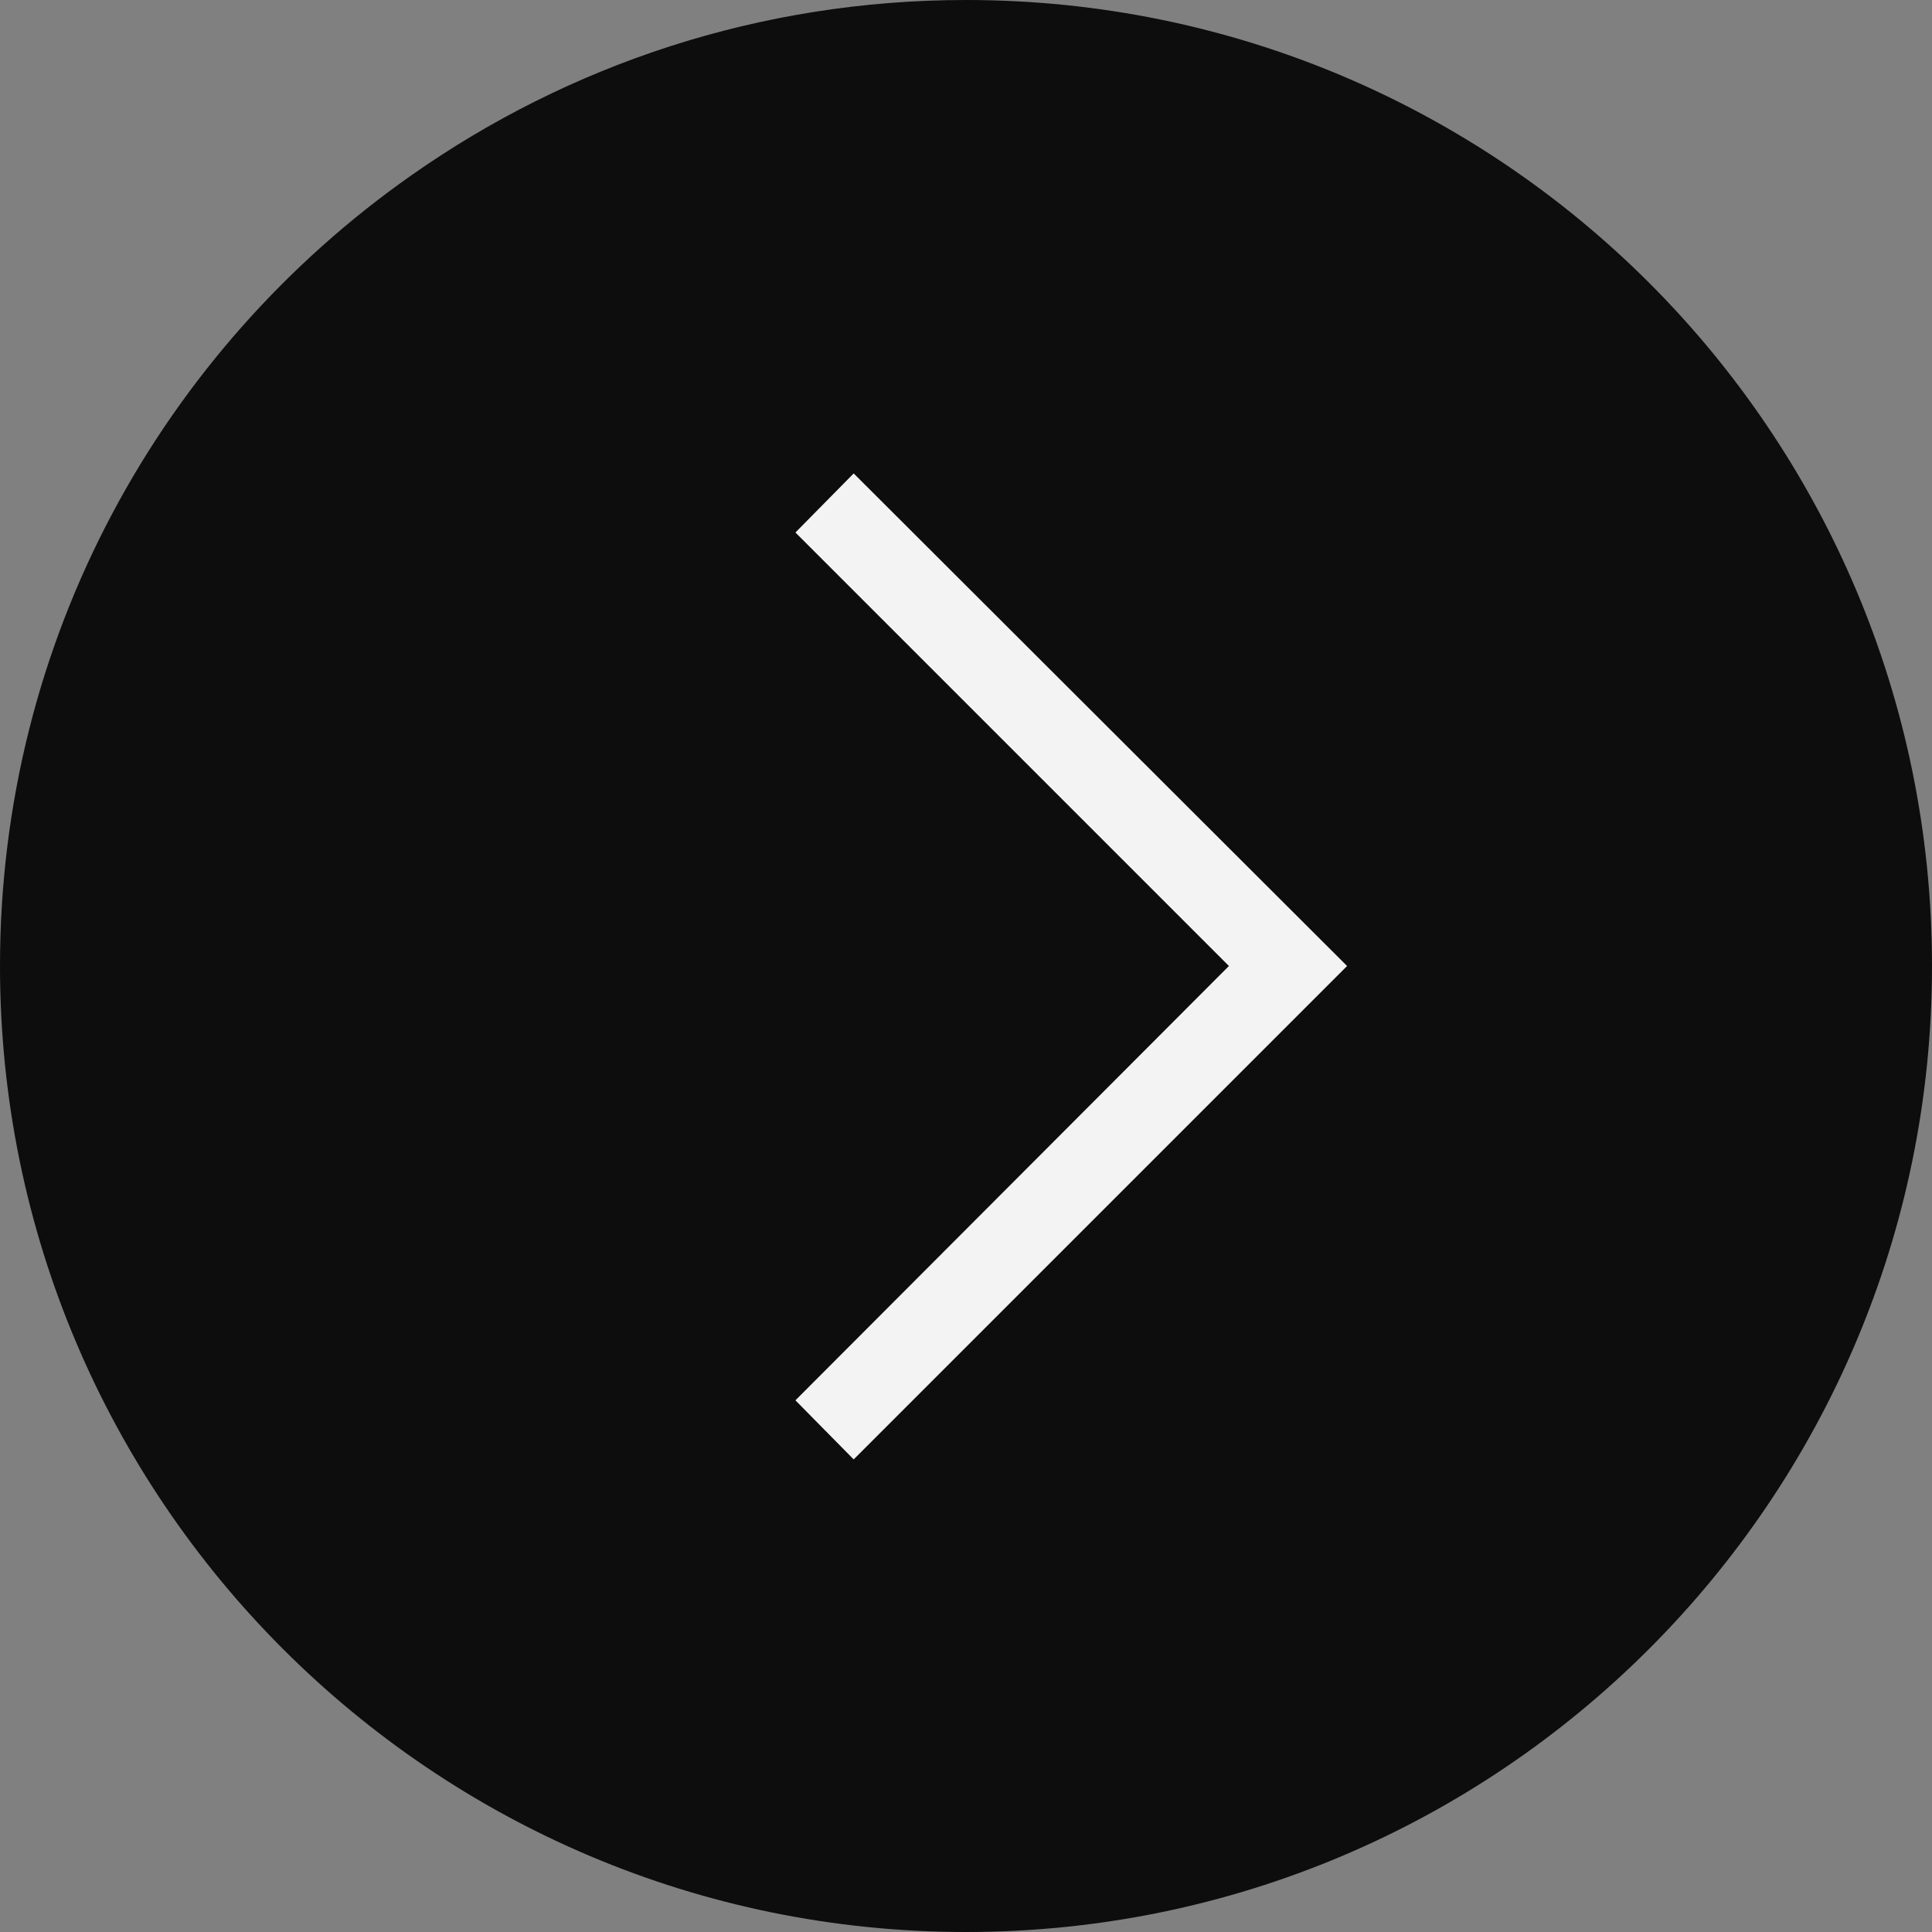
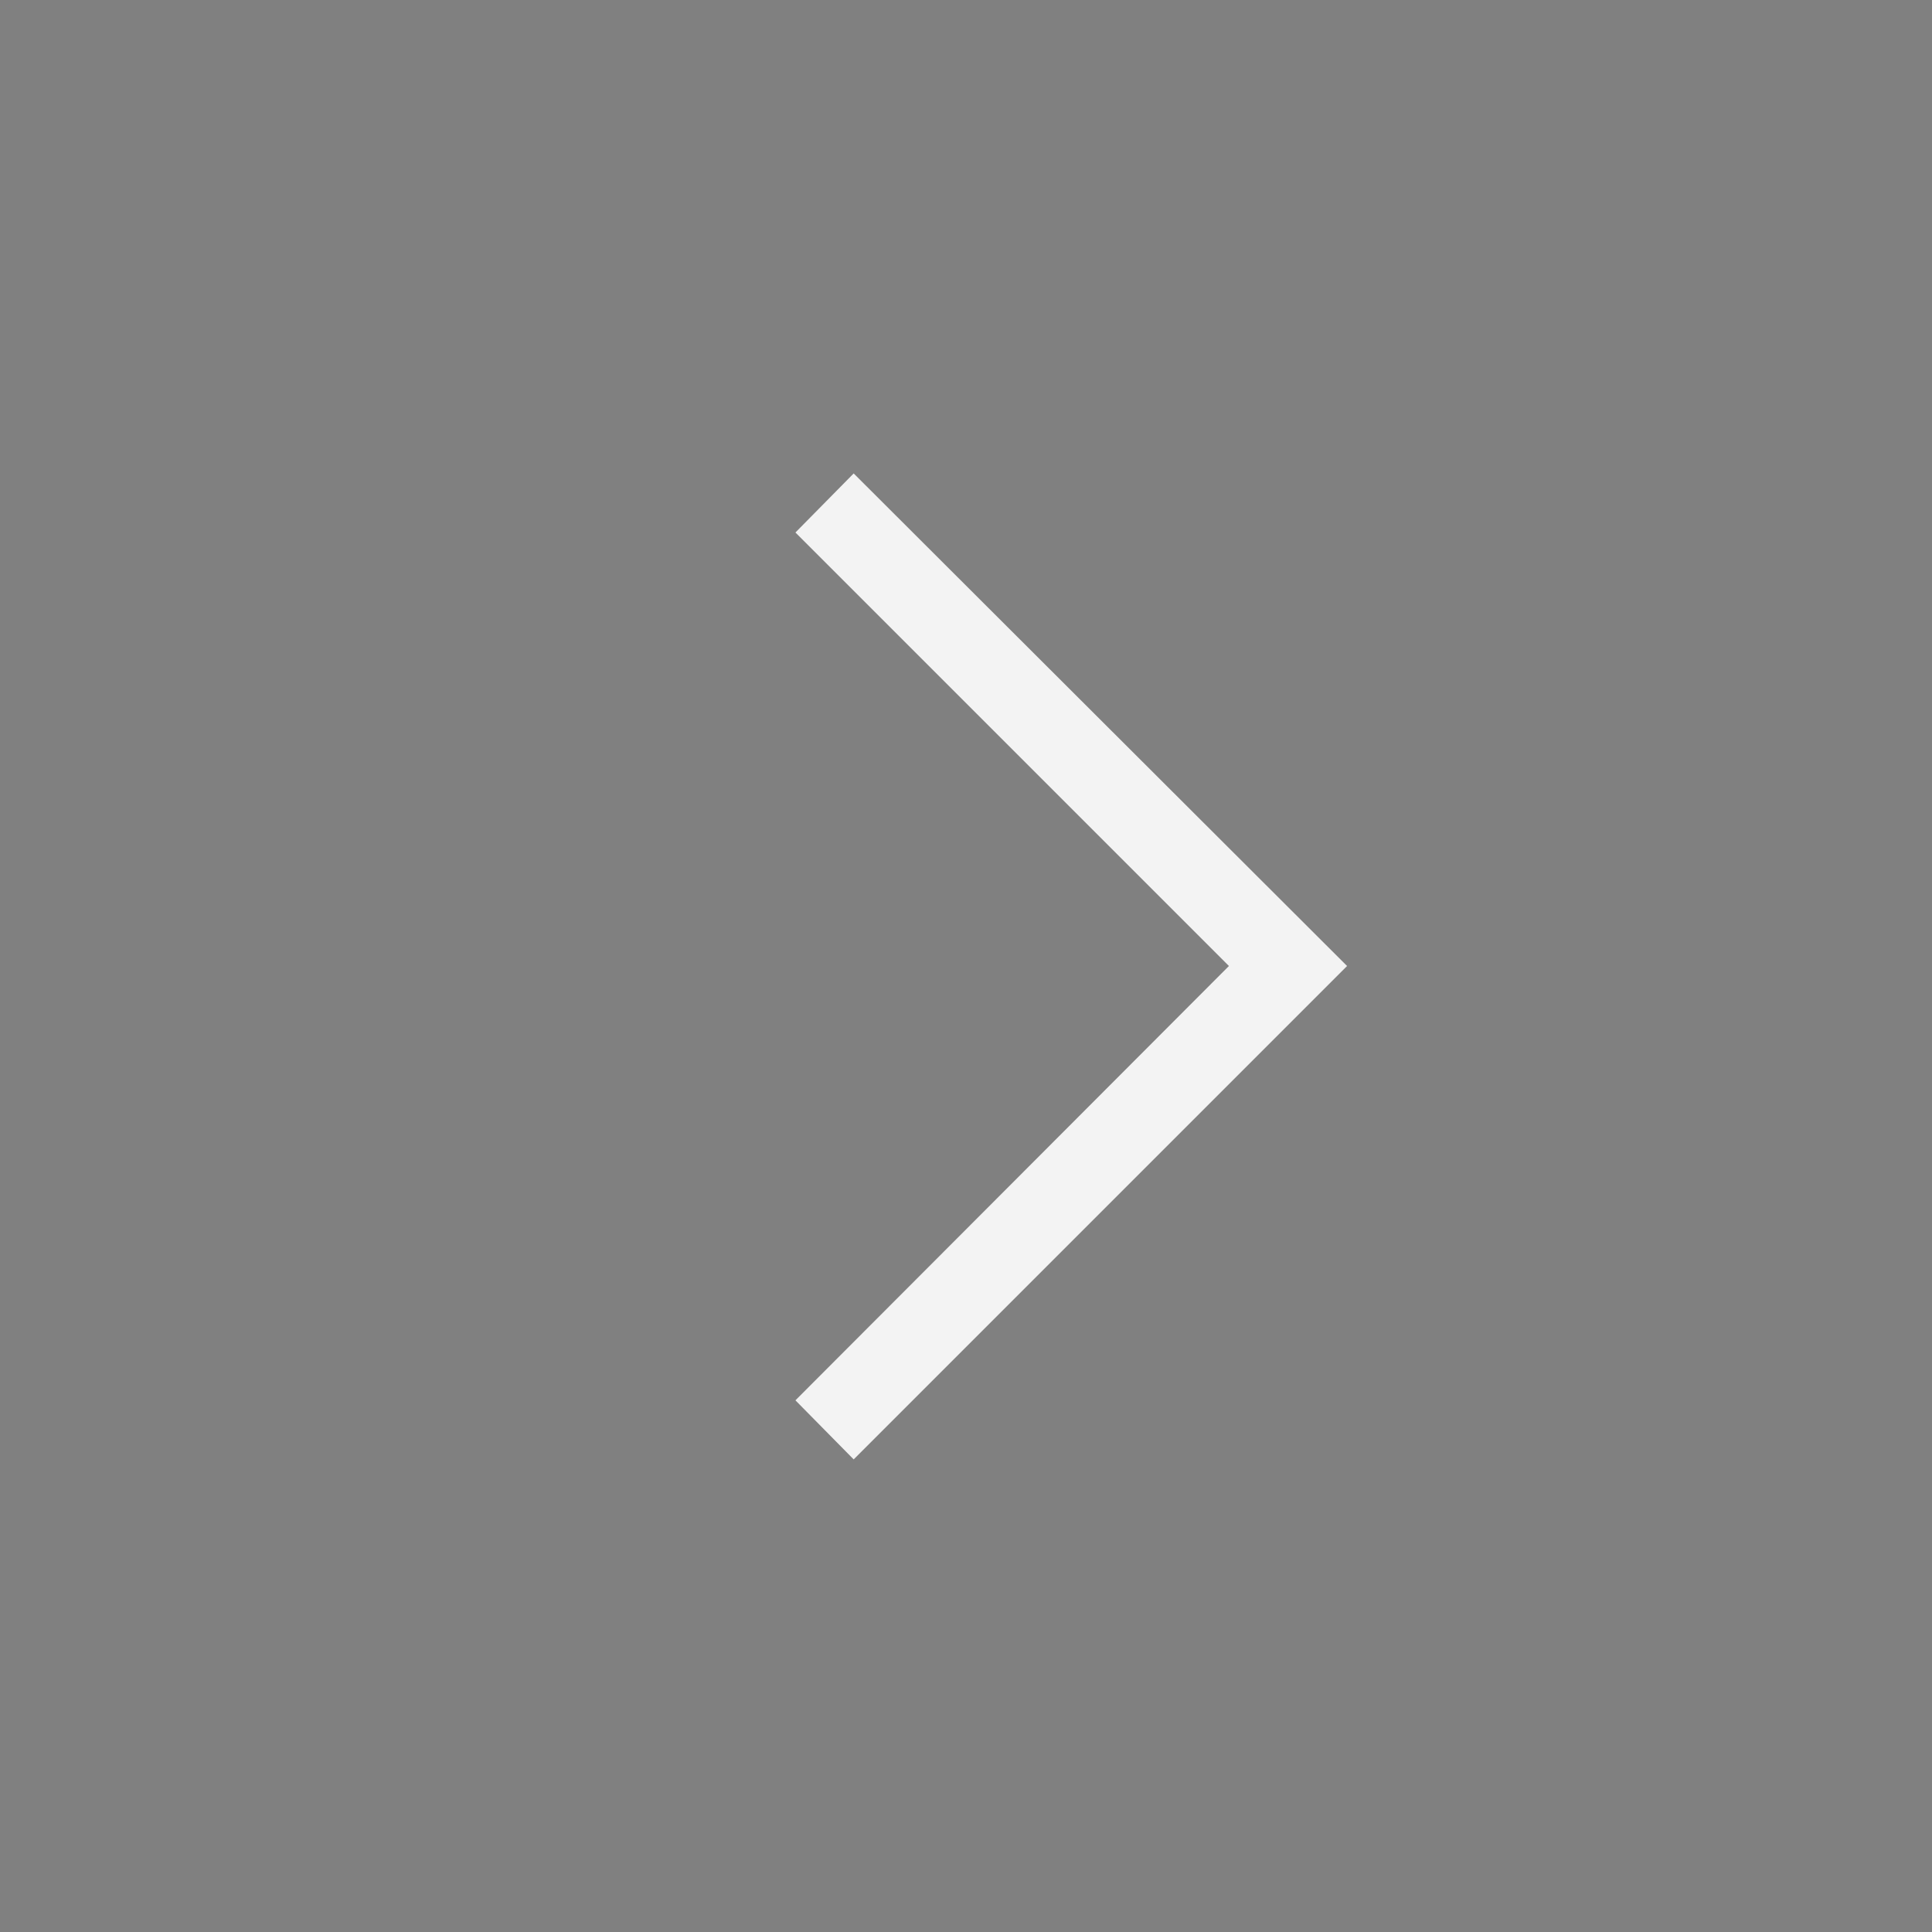
<svg xmlns="http://www.w3.org/2000/svg" id="_Слой_2" data-name="Слой 2" viewBox="0 0 23.22 23.22">
  <rect x="0" y="0" width="23.22" height="23.22" fill="#808080" stroke="none" />
  <defs>
    <style>
      .cls-1 {
        fill: #fff;
      }

      .cls-2 {
        opacity: .9;
      }
    </style>
  </defs>
  <g id="bg">
    <g class="cls-2">
-       <path d="m0,11.61c0,6.41,5.2,11.61,11.61,11.61s11.61-5.2,11.61-11.61S18.03,0,11.61,0c-2.48,0-4.78.78-6.67,2.11C1.95,4.21,0,7.68,0,11.61Z" />
      <polygon class="cls-1" points="10.26 17.54 9.56 16.83 14.77 11.61 9.56 6.4 10.26 5.69 16.19 11.61 10.26 17.54" />
    </g>
  </g>
</svg>